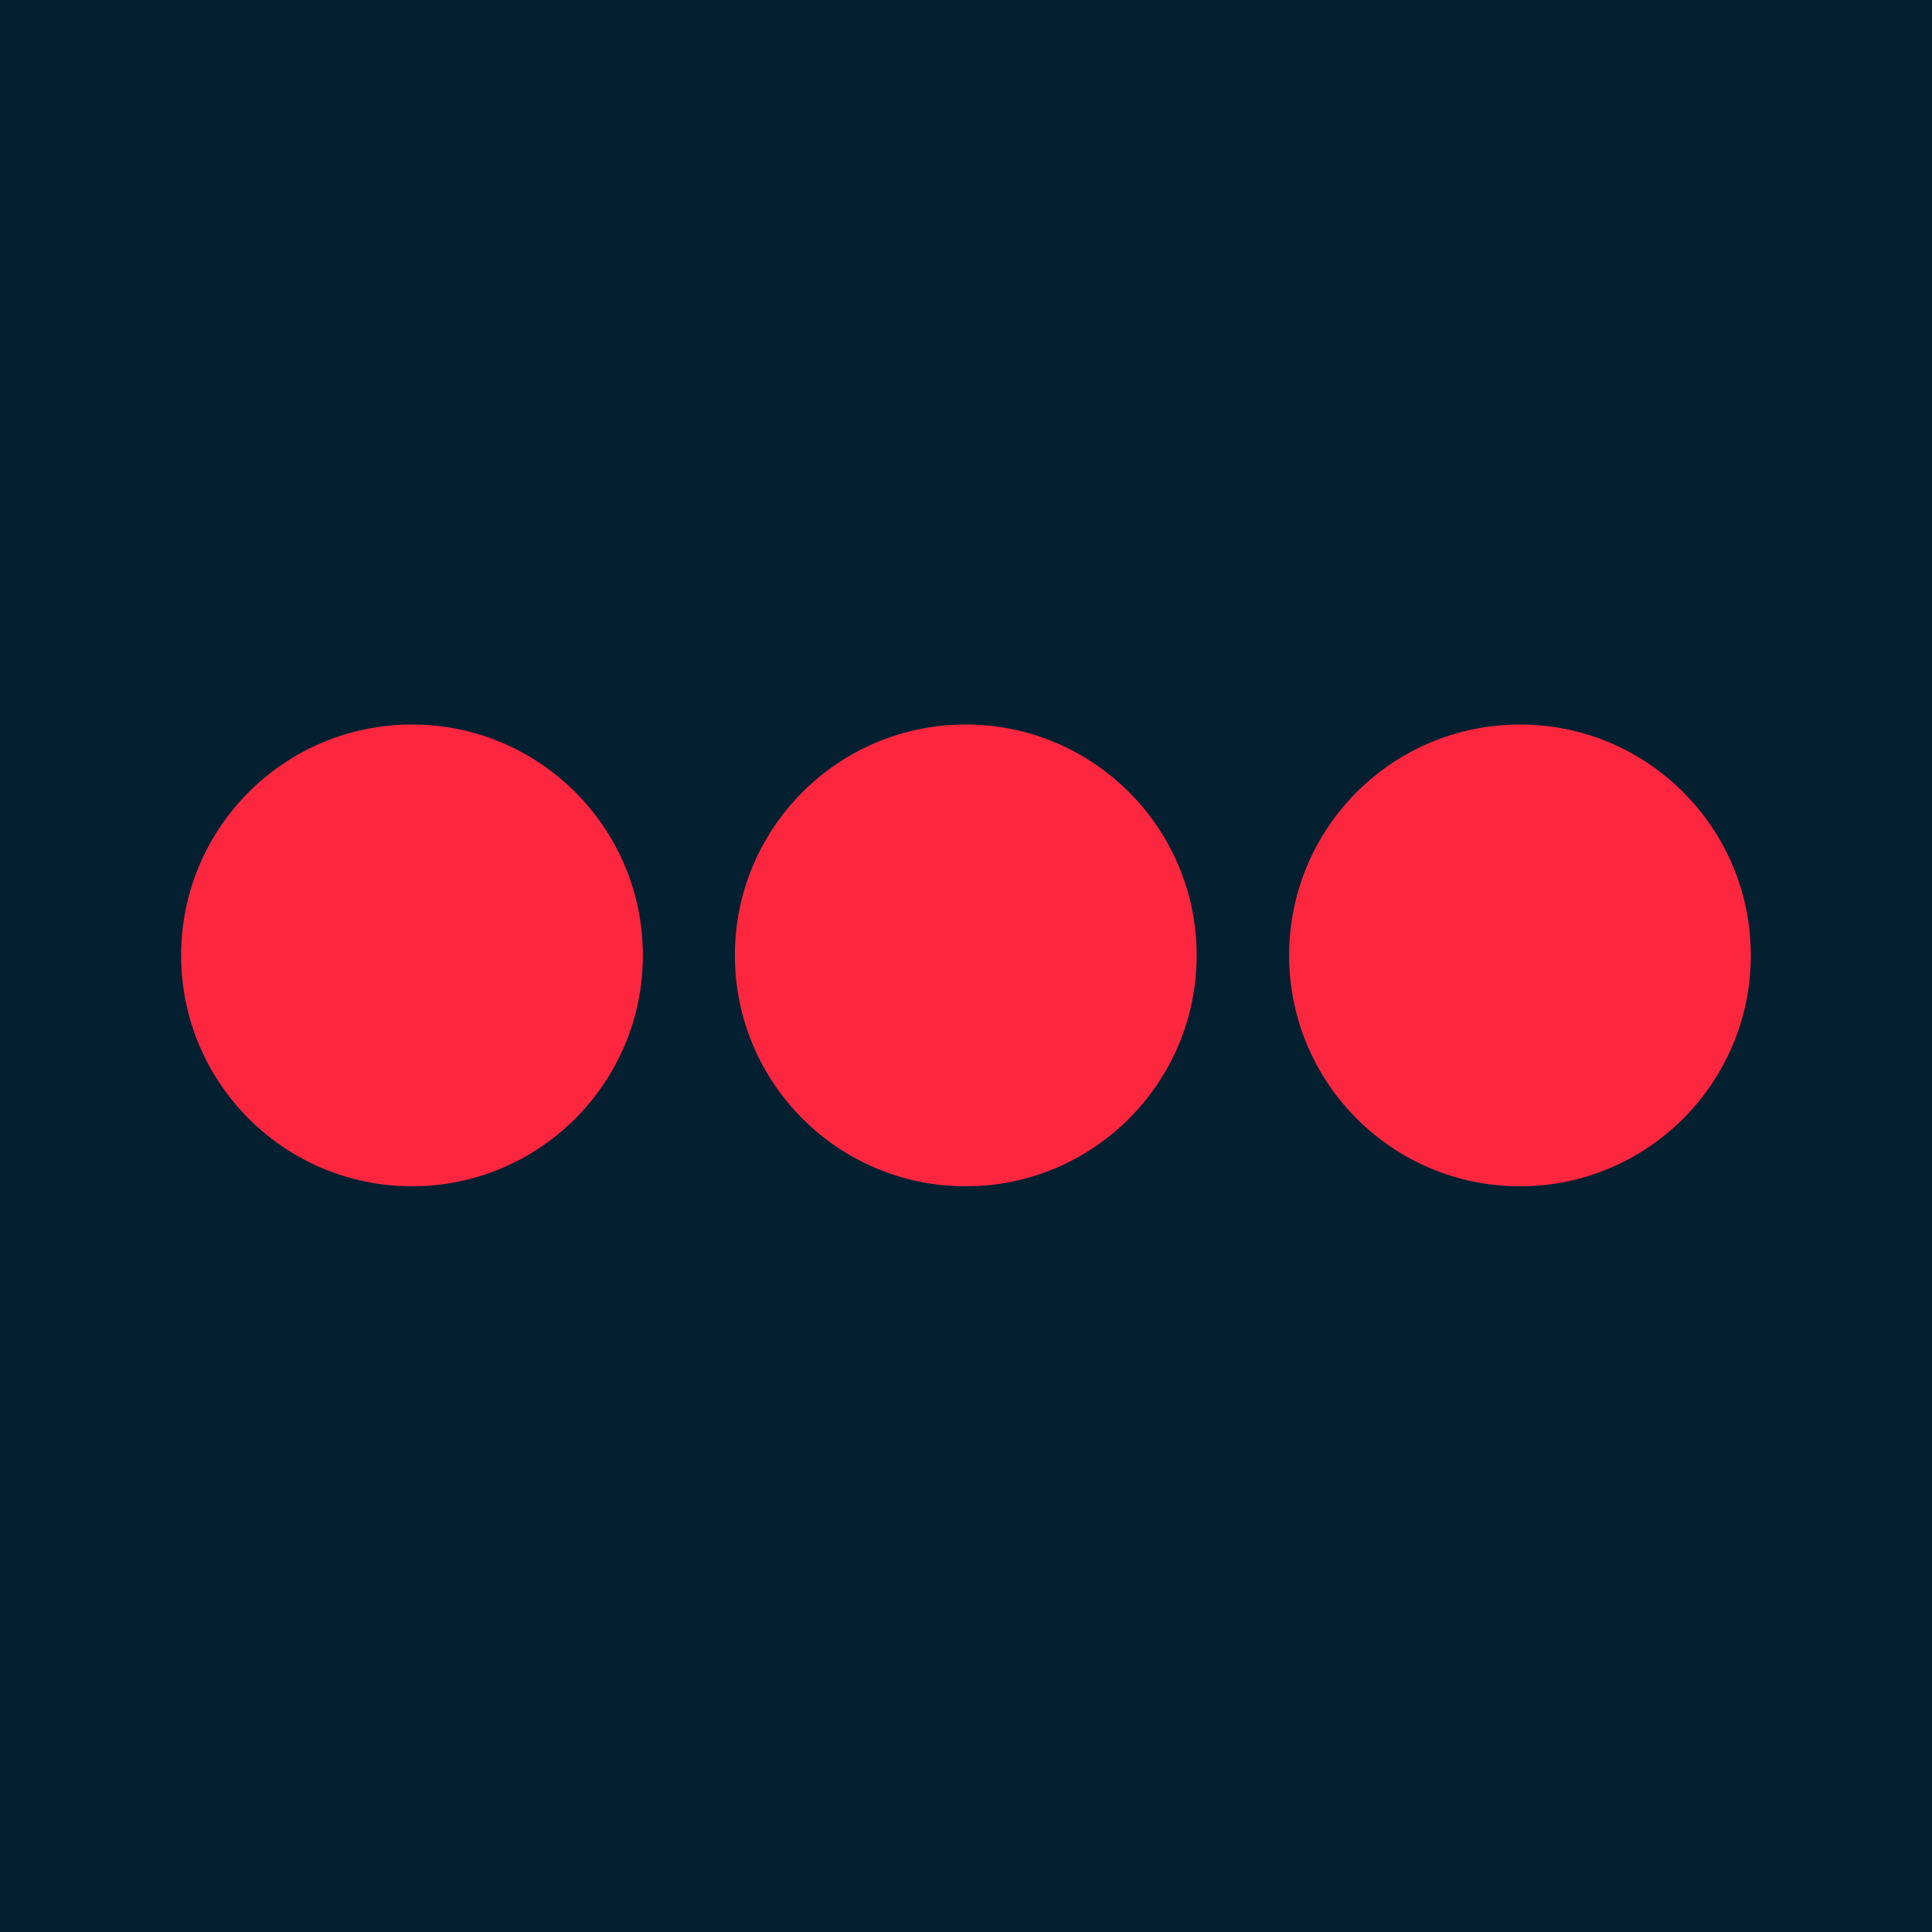
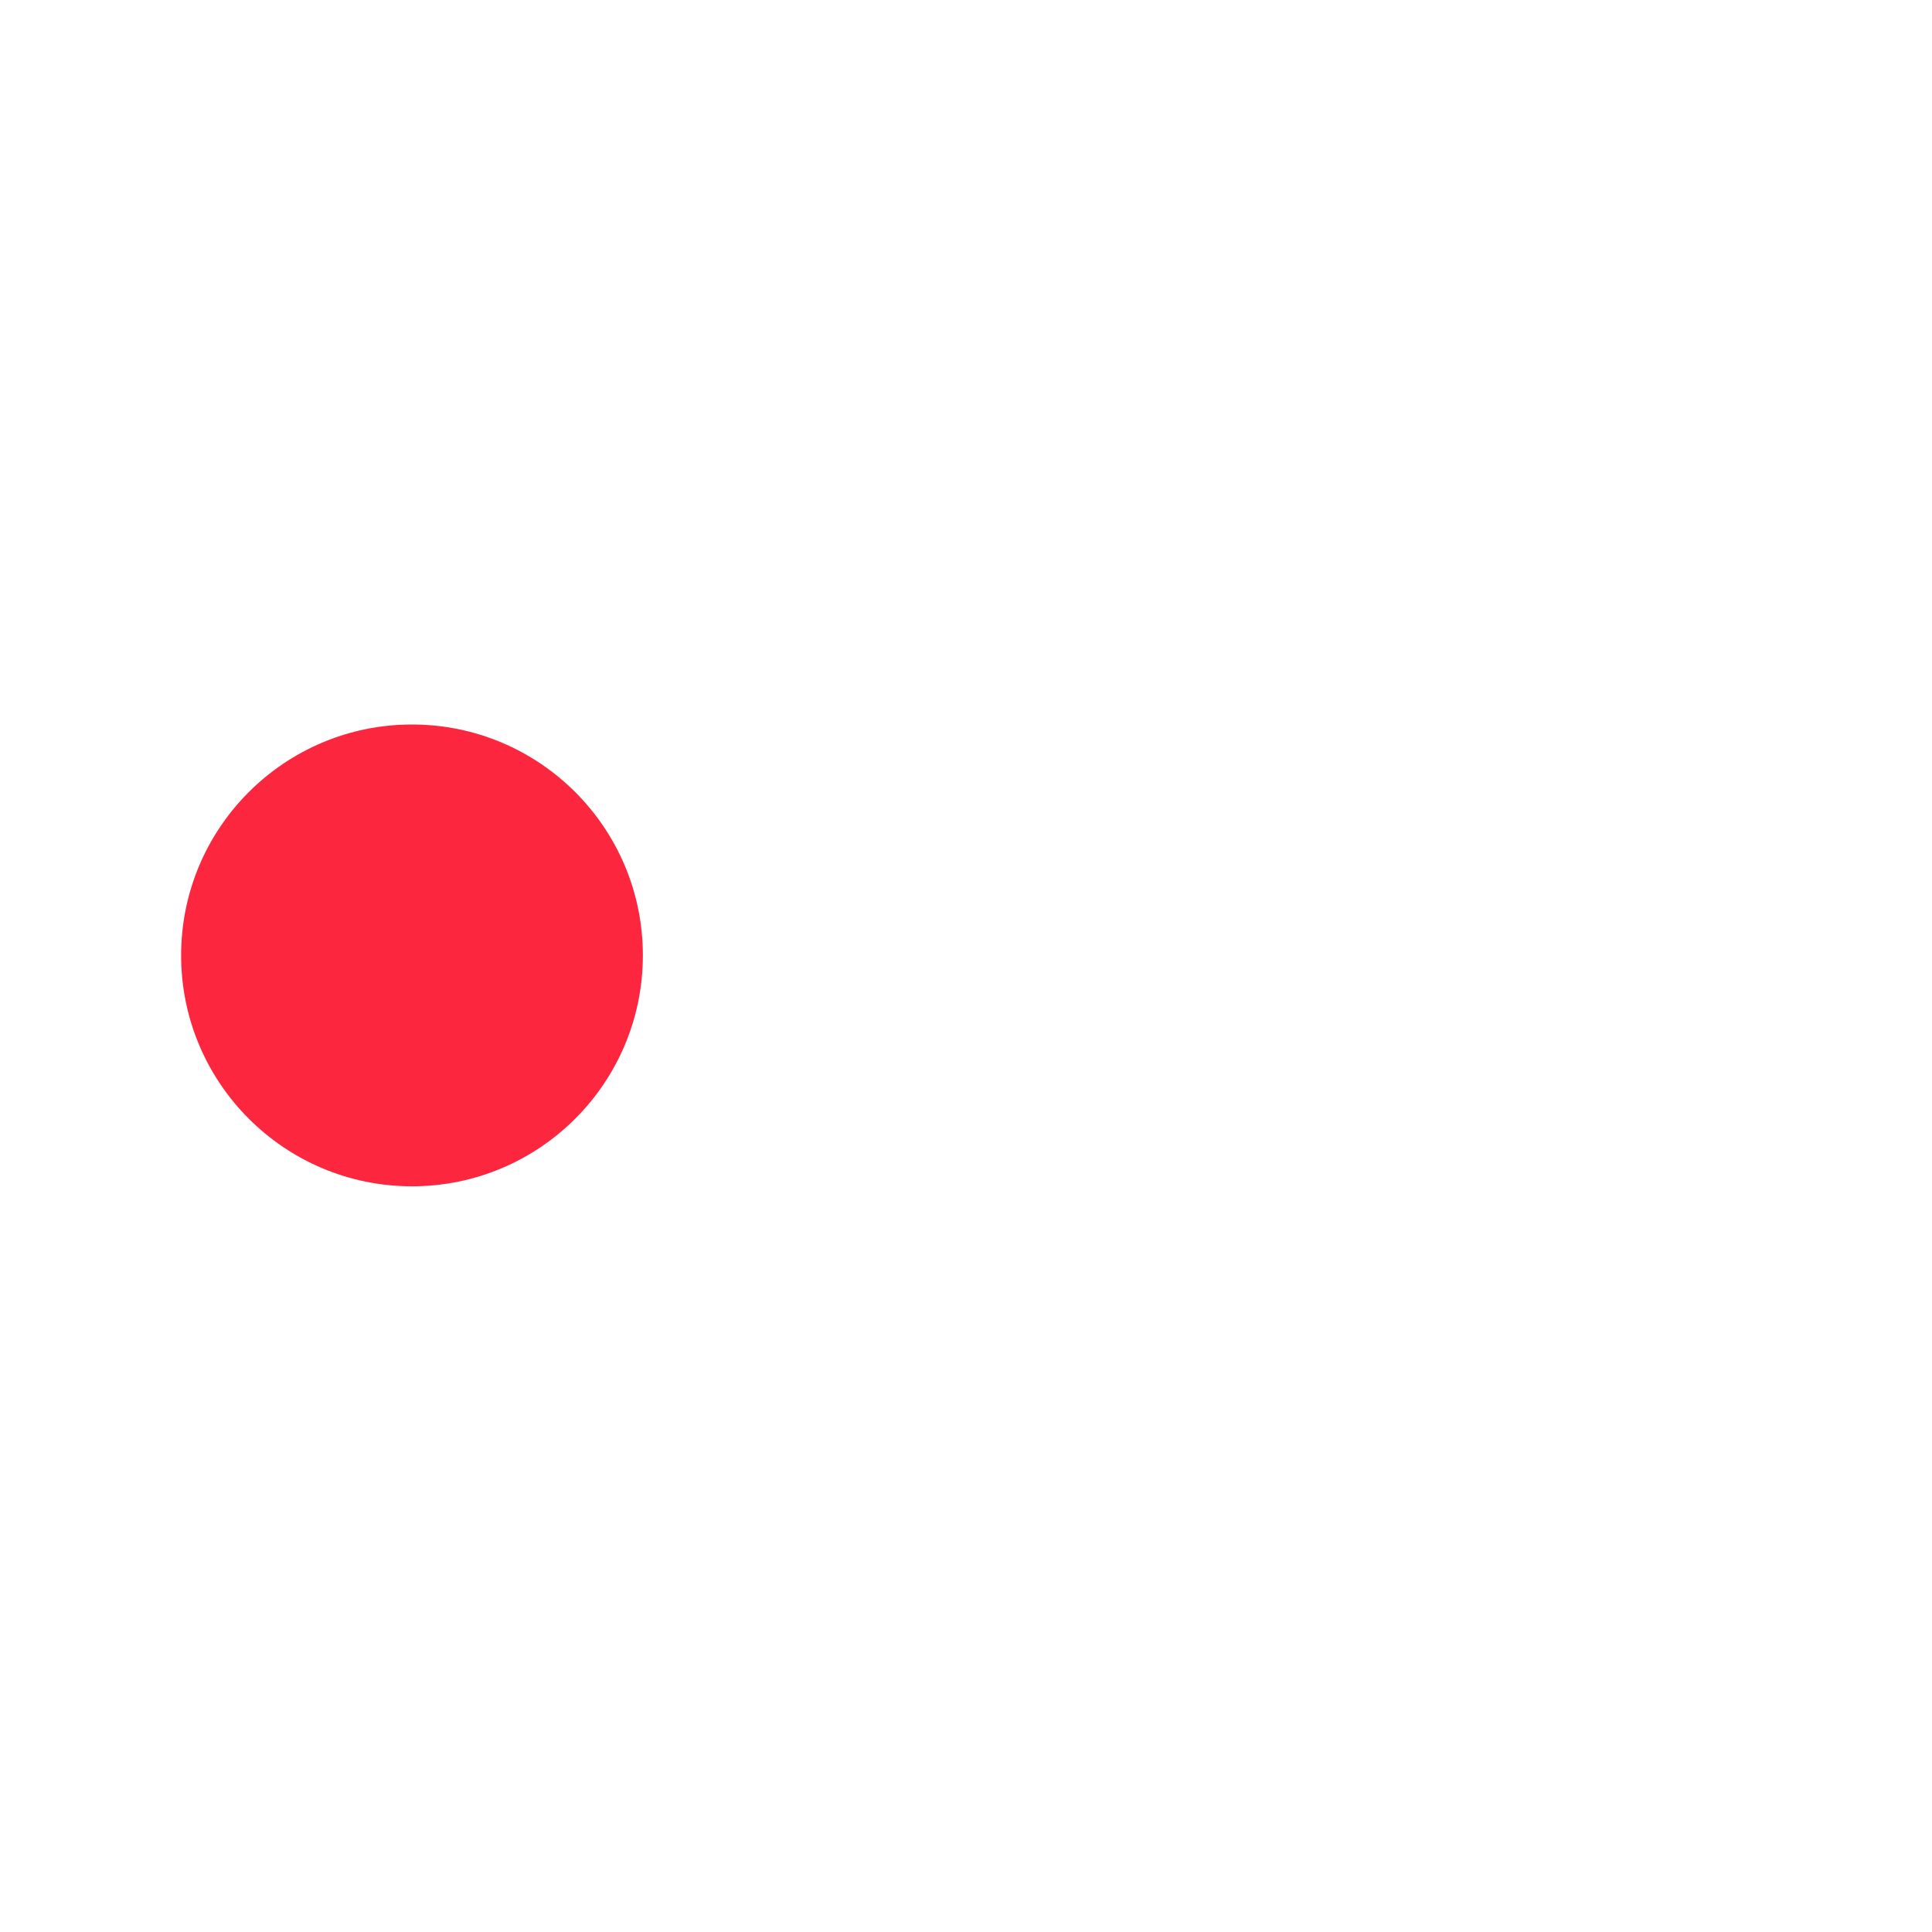
<svg xmlns="http://www.w3.org/2000/svg" width="32" height="32" viewBox="0 0 32 32" fill="none">
-   <rect width="32" height="32" fill="#031F30" />
-   <path d="M25.175 19.649C27.287 19.649 28.999 17.936 28.999 15.824C28.999 13.712 27.287 12 25.175 12C23.064 12 21.352 13.712 21.352 15.824C21.352 17.936 23.064 19.649 25.175 19.649Z" fill="#FC273F" />
-   <path d="M15.996 19.649C18.108 19.649 19.82 17.936 19.82 15.824C19.82 13.712 18.108 12 15.996 12C13.884 12 12.172 13.712 12.172 15.824C12.172 17.936 13.884 19.649 15.996 19.649Z" fill="#FC273F" />
  <path d="M6.824 19.649C8.936 19.649 10.648 17.936 10.648 15.824C10.648 13.712 8.936 12 6.824 12C4.712 12 3 13.712 3 15.824C3 17.936 4.712 19.649 6.824 19.649Z" fill="#FC273F" />
</svg>